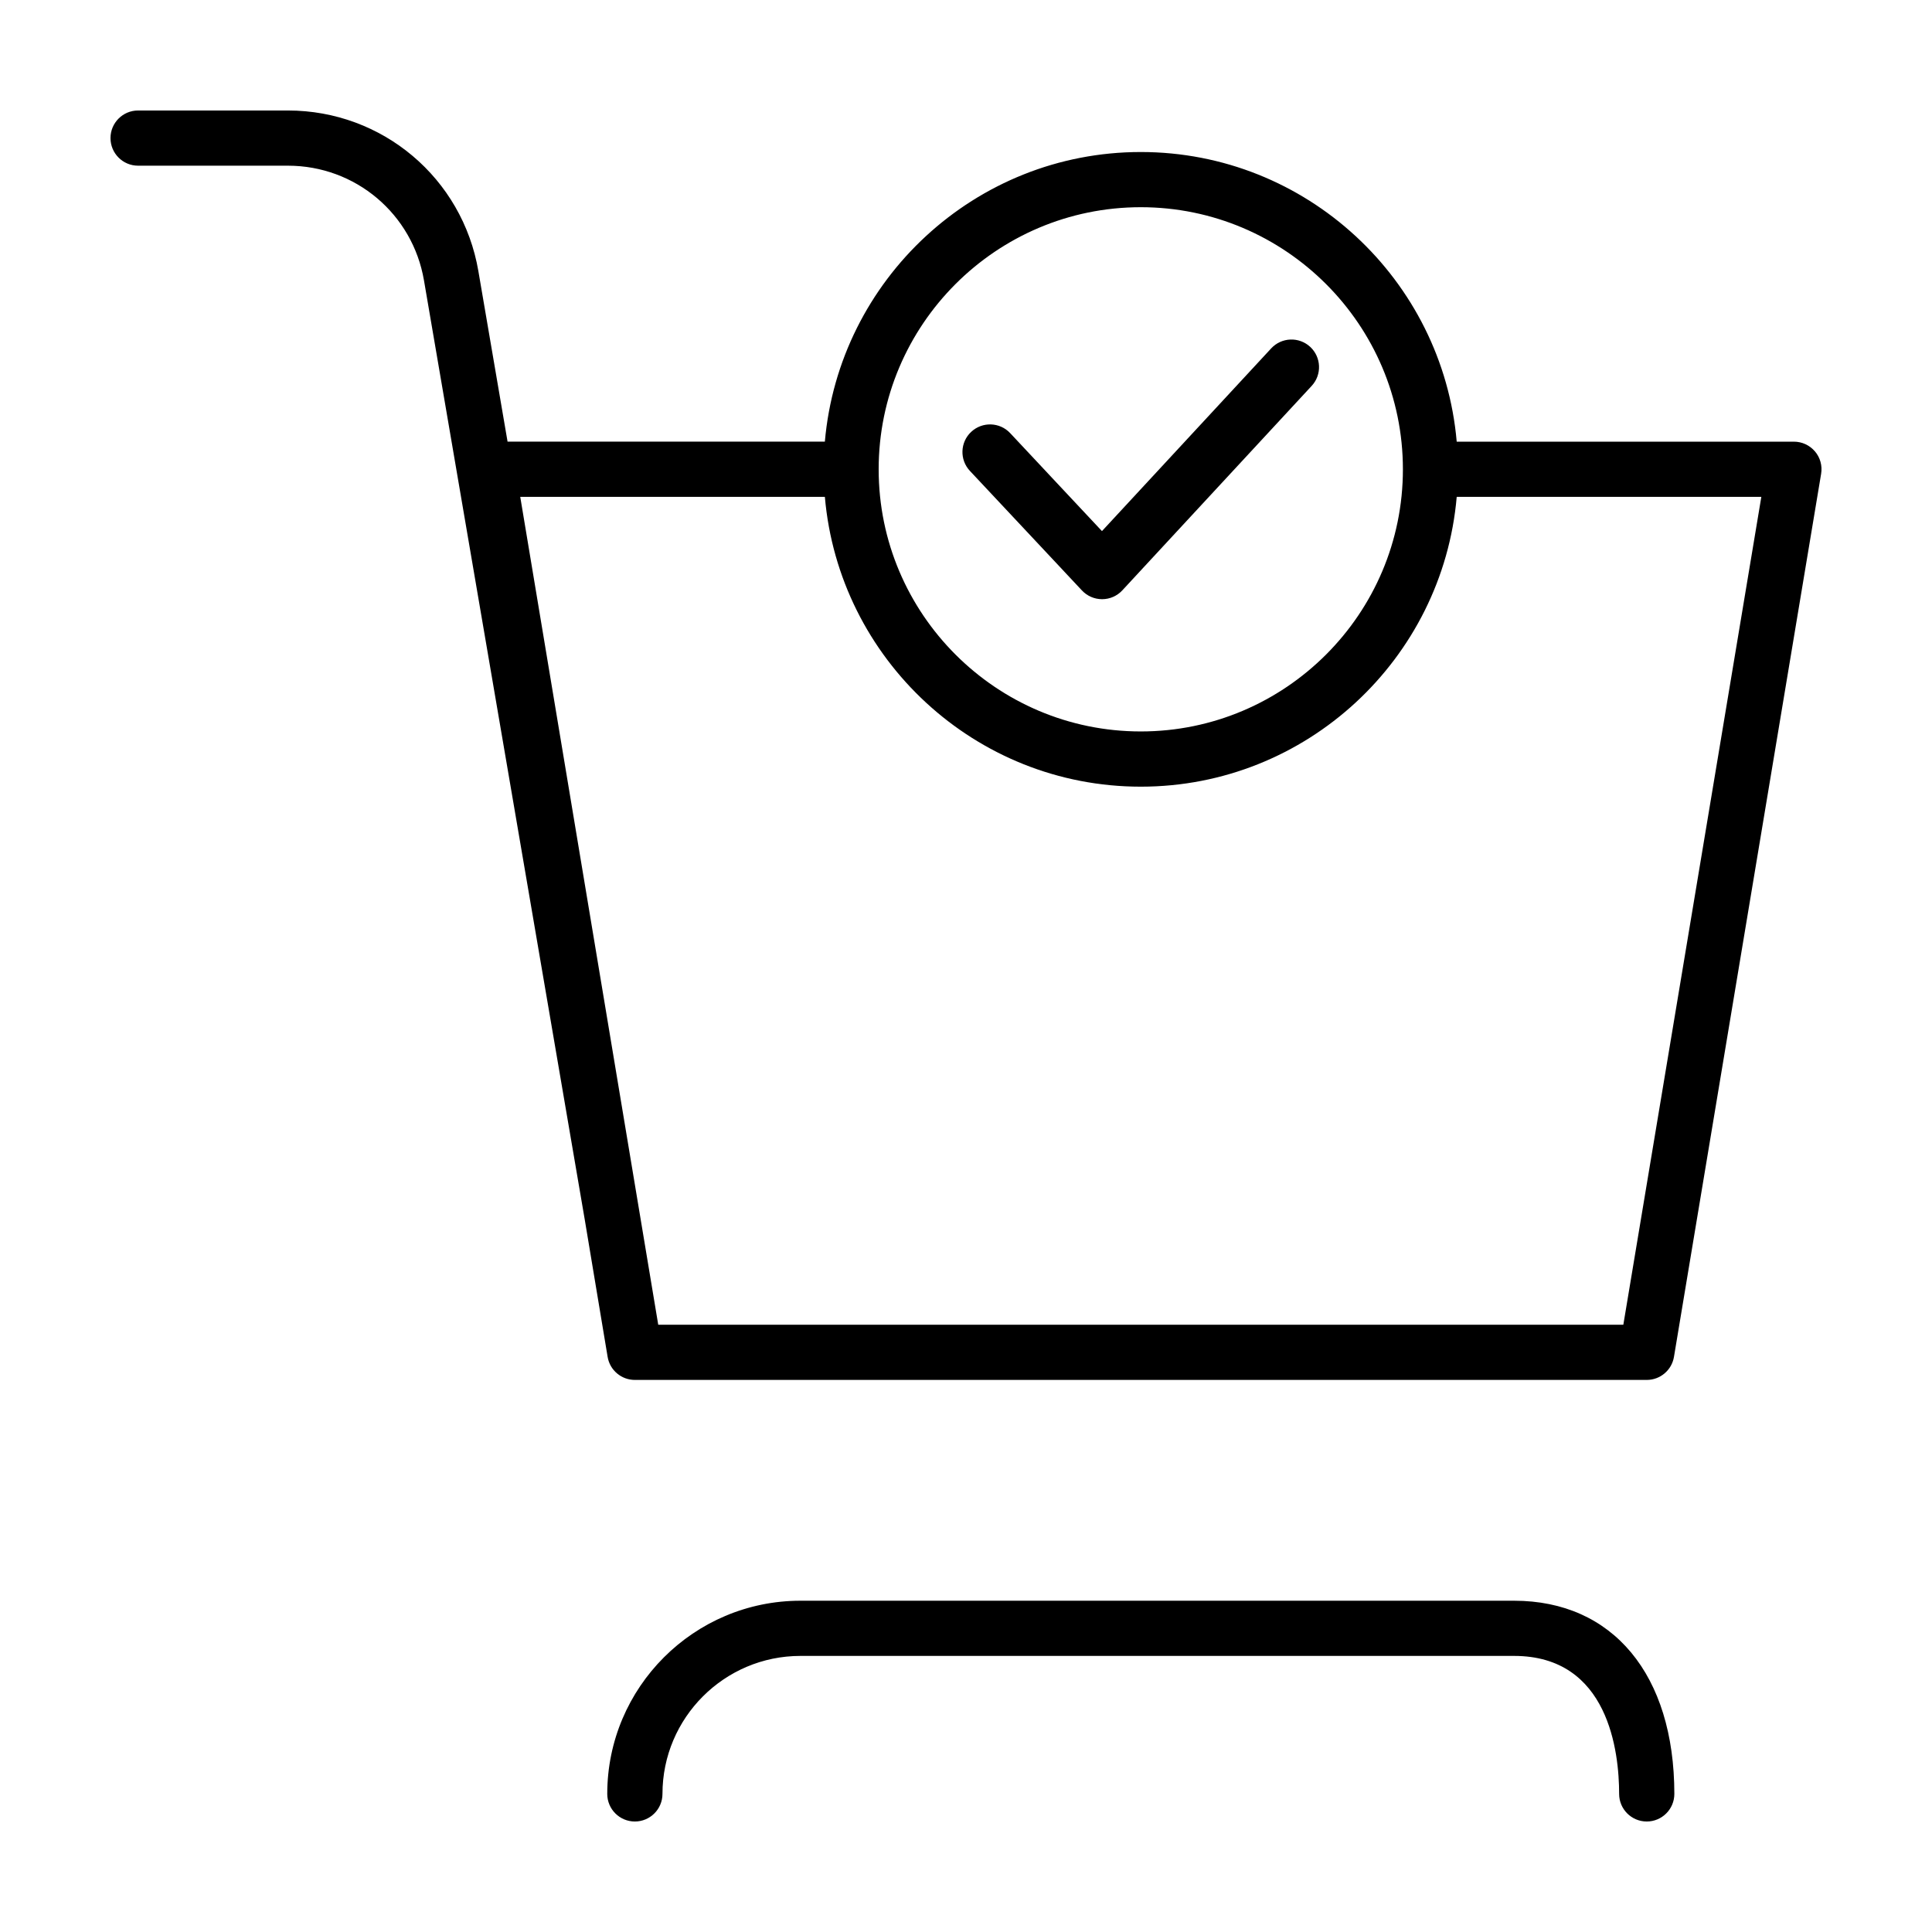
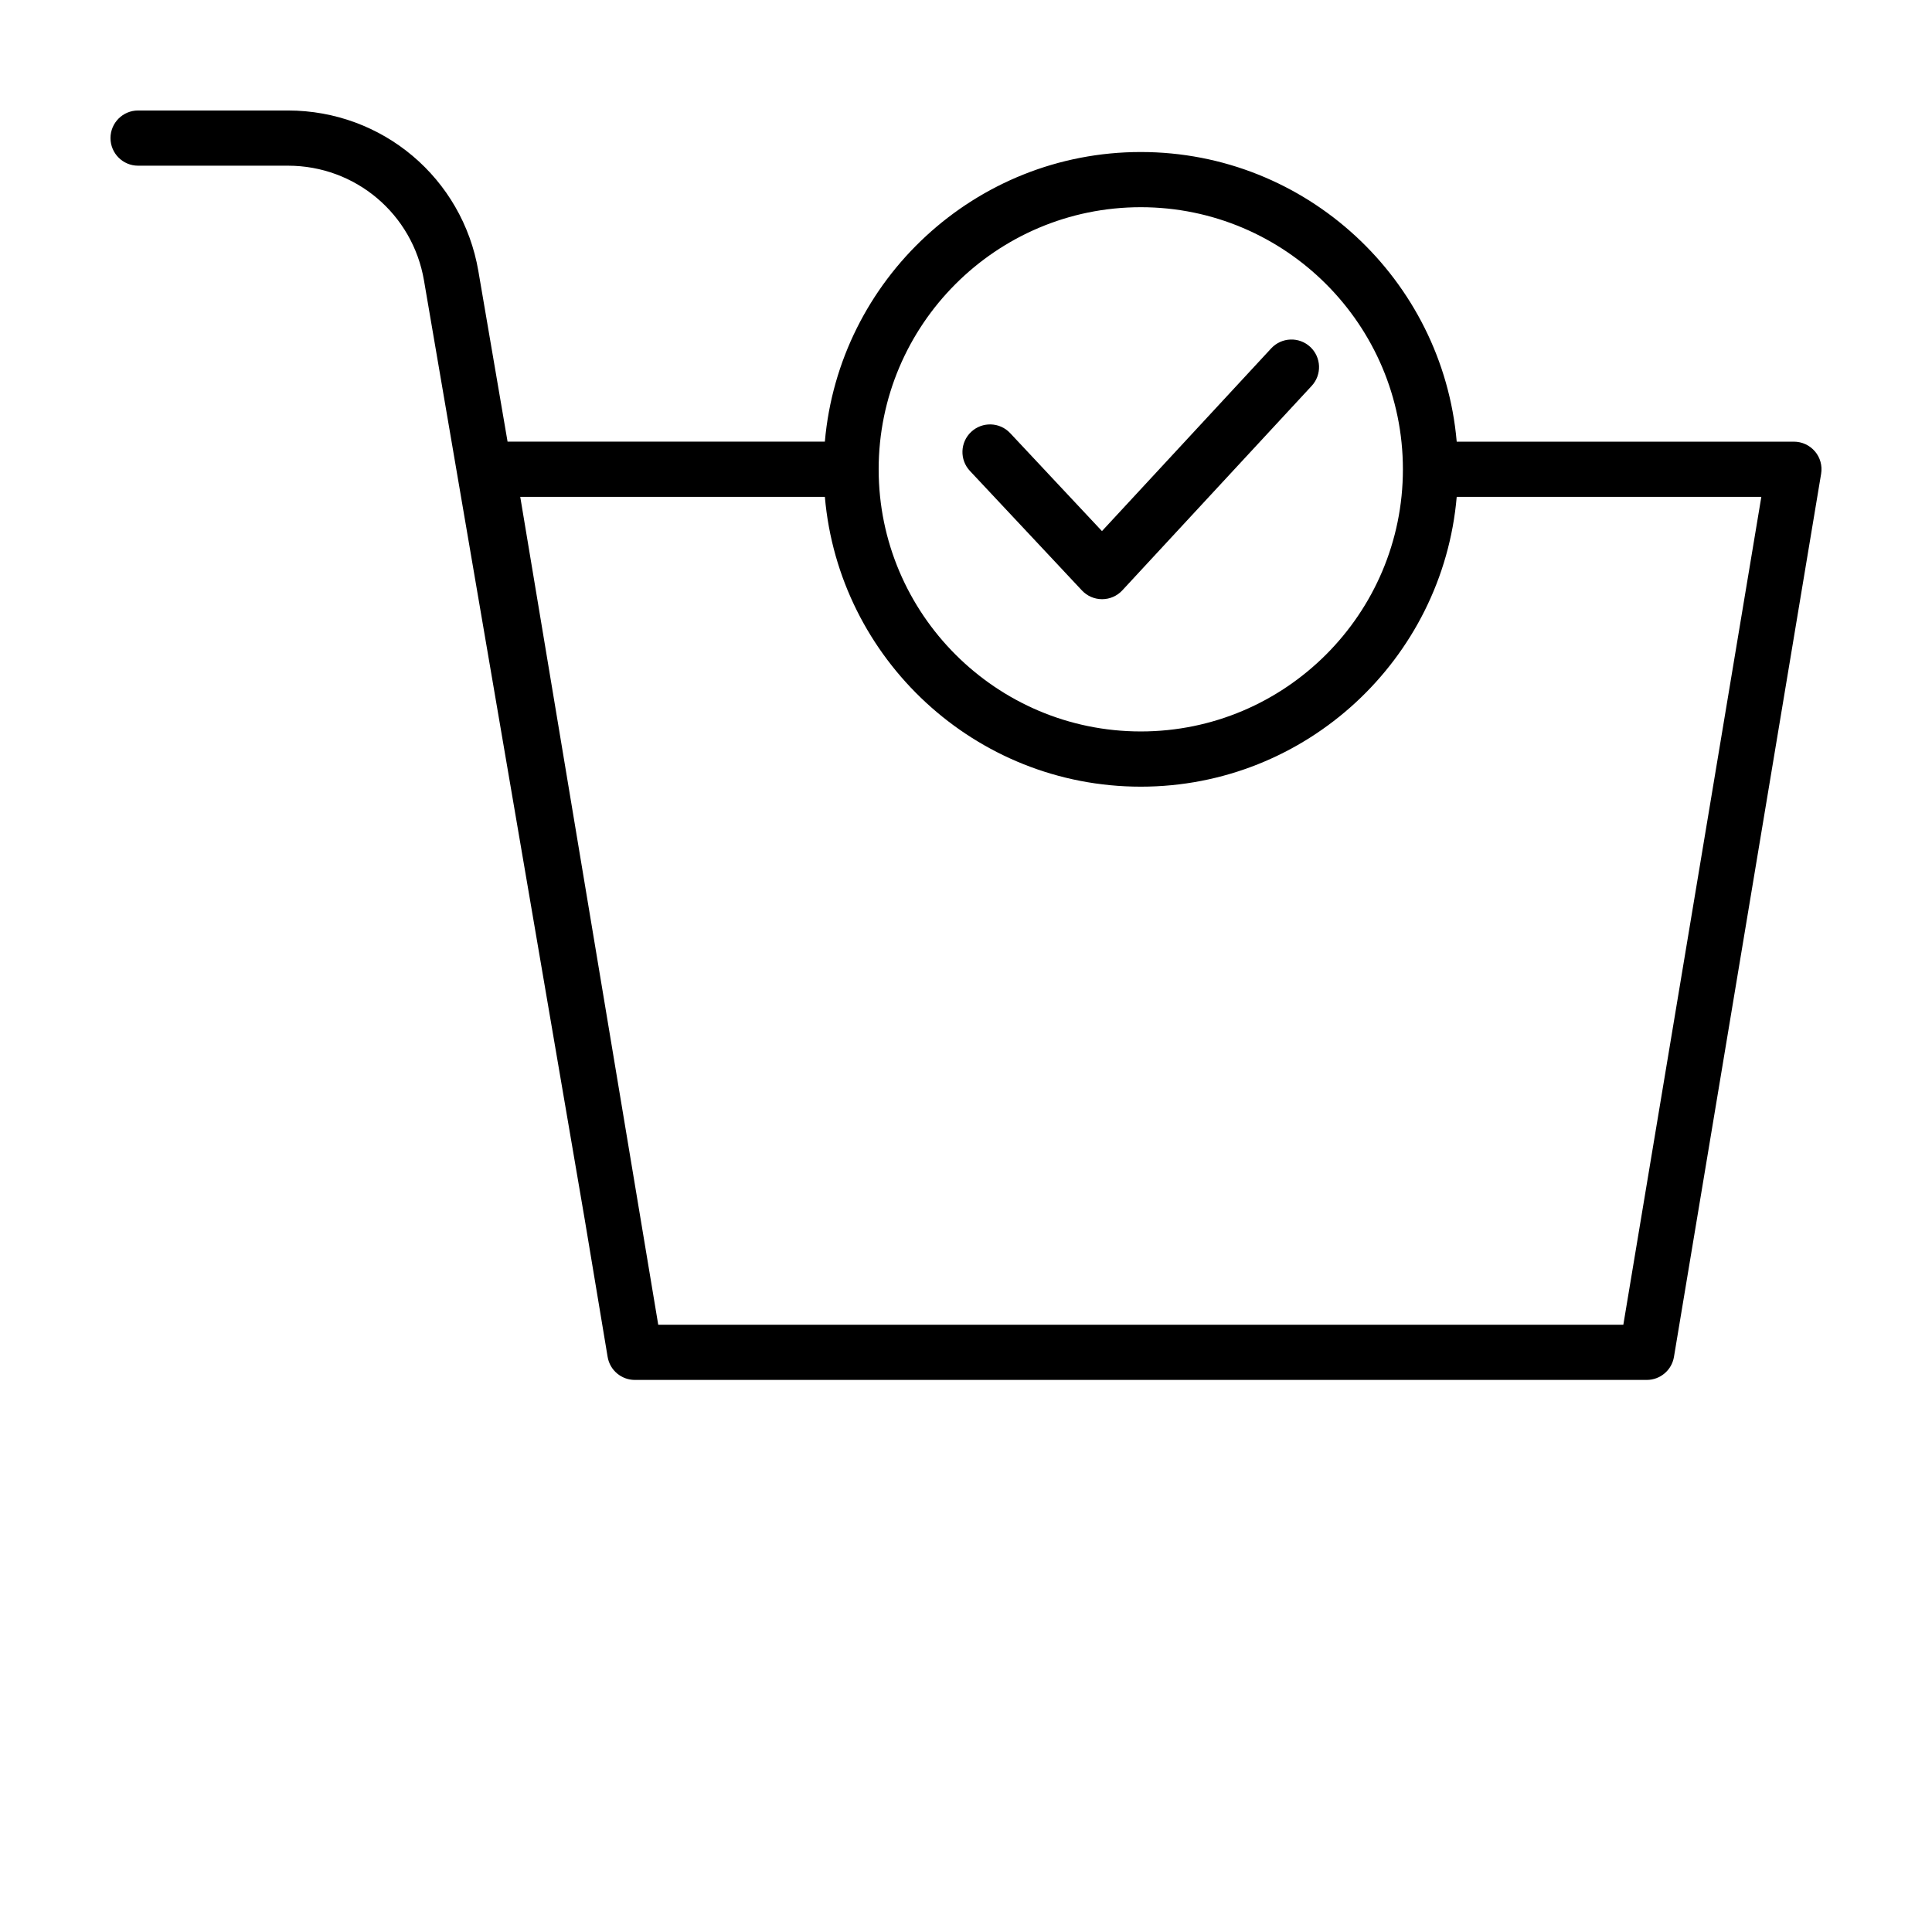
<svg xmlns="http://www.w3.org/2000/svg" fill="#000000" width="800px" height="800px" version="1.1" viewBox="144 144 512 512">
  <g>
    <path d="m624.98 263.63c-1.391-1.641-3.426-2.586-5.582-2.586h-89.355c-3.738-42.945-39.832-76.758-83.723-76.758-43.891 0-79.984 33.816-83.723 76.754h-84.086l-7.734-45.176c-4.207-24.672-25.43-42.582-50.469-42.582h-39.711c-4.039 0-7.312 3.273-7.312 7.312 0 4.039 3.273 7.316 7.316 7.316h39.715c17.887 0 33.043 12.793 36.047 30.422l42.559 248.62c0 0.004 0.004 0.012 0.004 0.016l6.102 36.617c0.586 3.527 3.637 6.109 7.215 6.109h268.16c3.578 0 6.629-2.586 7.215-6.109l39-234.03c0.352-2.121-0.242-4.293-1.633-5.93zm-178.66-64.719c38.305 0 69.465 31.16 69.465 69.465 0 38.305-31.16 69.465-69.465 69.465-38.305 0-69.465-31.16-69.465-69.465-0.004-38.305 31.16-69.465 69.465-69.465zm127.88 296.16h-255.76l-36.57-219.4h80.727c3.715 42.965 39.816 76.805 83.723 76.805s80.012-33.84 83.723-76.805h80.727z" />
-     <path d="m545.24 568.21h-189.12c-28.227 0-51.191 22.965-51.191 51.191 0 4.039 3.273 7.316 7.316 7.316 4.035 0 7.316-3.273 7.316-7.316 0-20.164 16.402-36.566 36.566-36.566h189.12c25.125 0 27.84 25.574 27.84 36.566 0 4.039 3.273 7.316 7.316 7.316 4.035 0 7.316-3.273 7.316-7.316-0.016-31.574-16.289-51.191-42.48-51.191z" />
-     <path d="m430.73 300.48c1.379 1.477 3.316 2.312 5.336 2.312h0.02c2.035-0.004 3.965-0.855 5.344-2.344l50.184-54.191c2.742-2.961 2.562-7.586-0.395-10.332-2.969-2.742-7.582-2.57-10.34 0.398l-44.848 48.426-24.32-25.961c-2.762-2.953-7.394-3.094-10.34-0.336-2.949 2.762-3.098 7.391-0.336 10.34z" />
+     <path d="m430.73 300.48c1.379 1.477 3.316 2.312 5.336 2.312h0.02c2.035-0.004 3.965-0.855 5.344-2.344l50.184-54.191c2.742-2.961 2.562-7.586-0.395-10.332-2.969-2.742-7.582-2.57-10.34 0.398l-44.848 48.426-24.32-25.961c-2.762-2.953-7.394-3.094-10.34-0.336-2.949 2.762-3.098 7.391-0.336 10.34" />
  </g>
</svg>